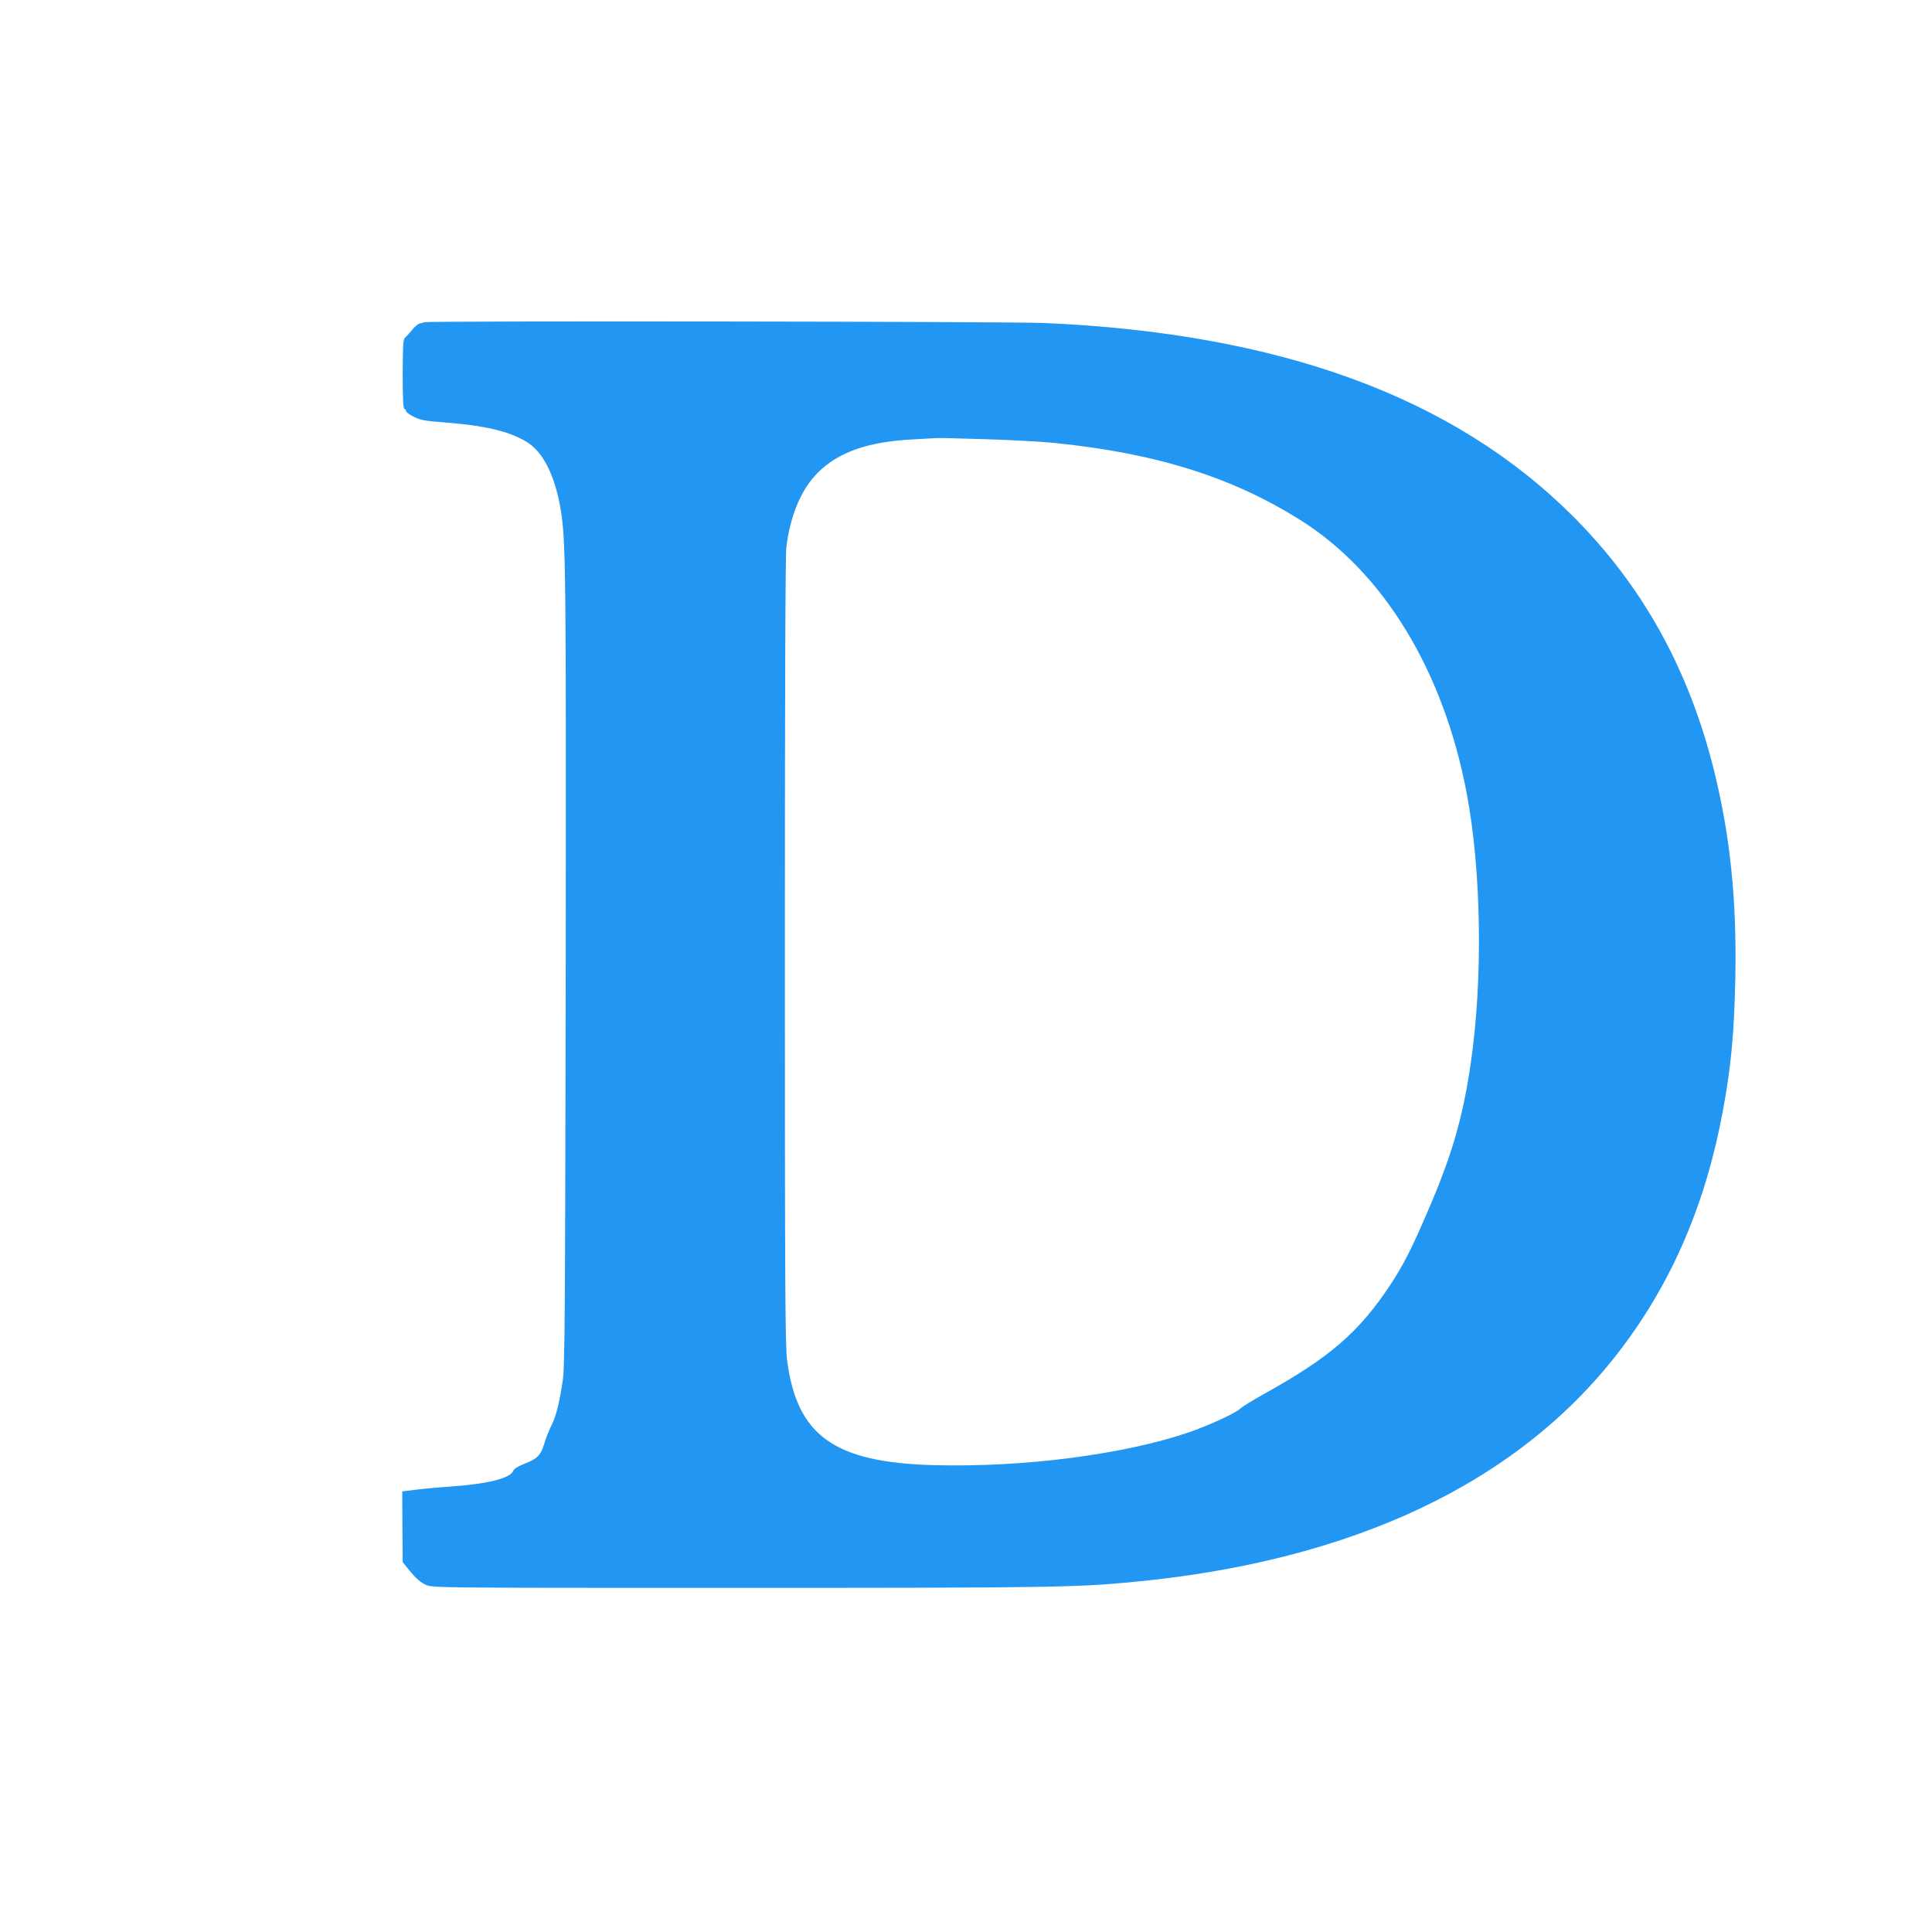
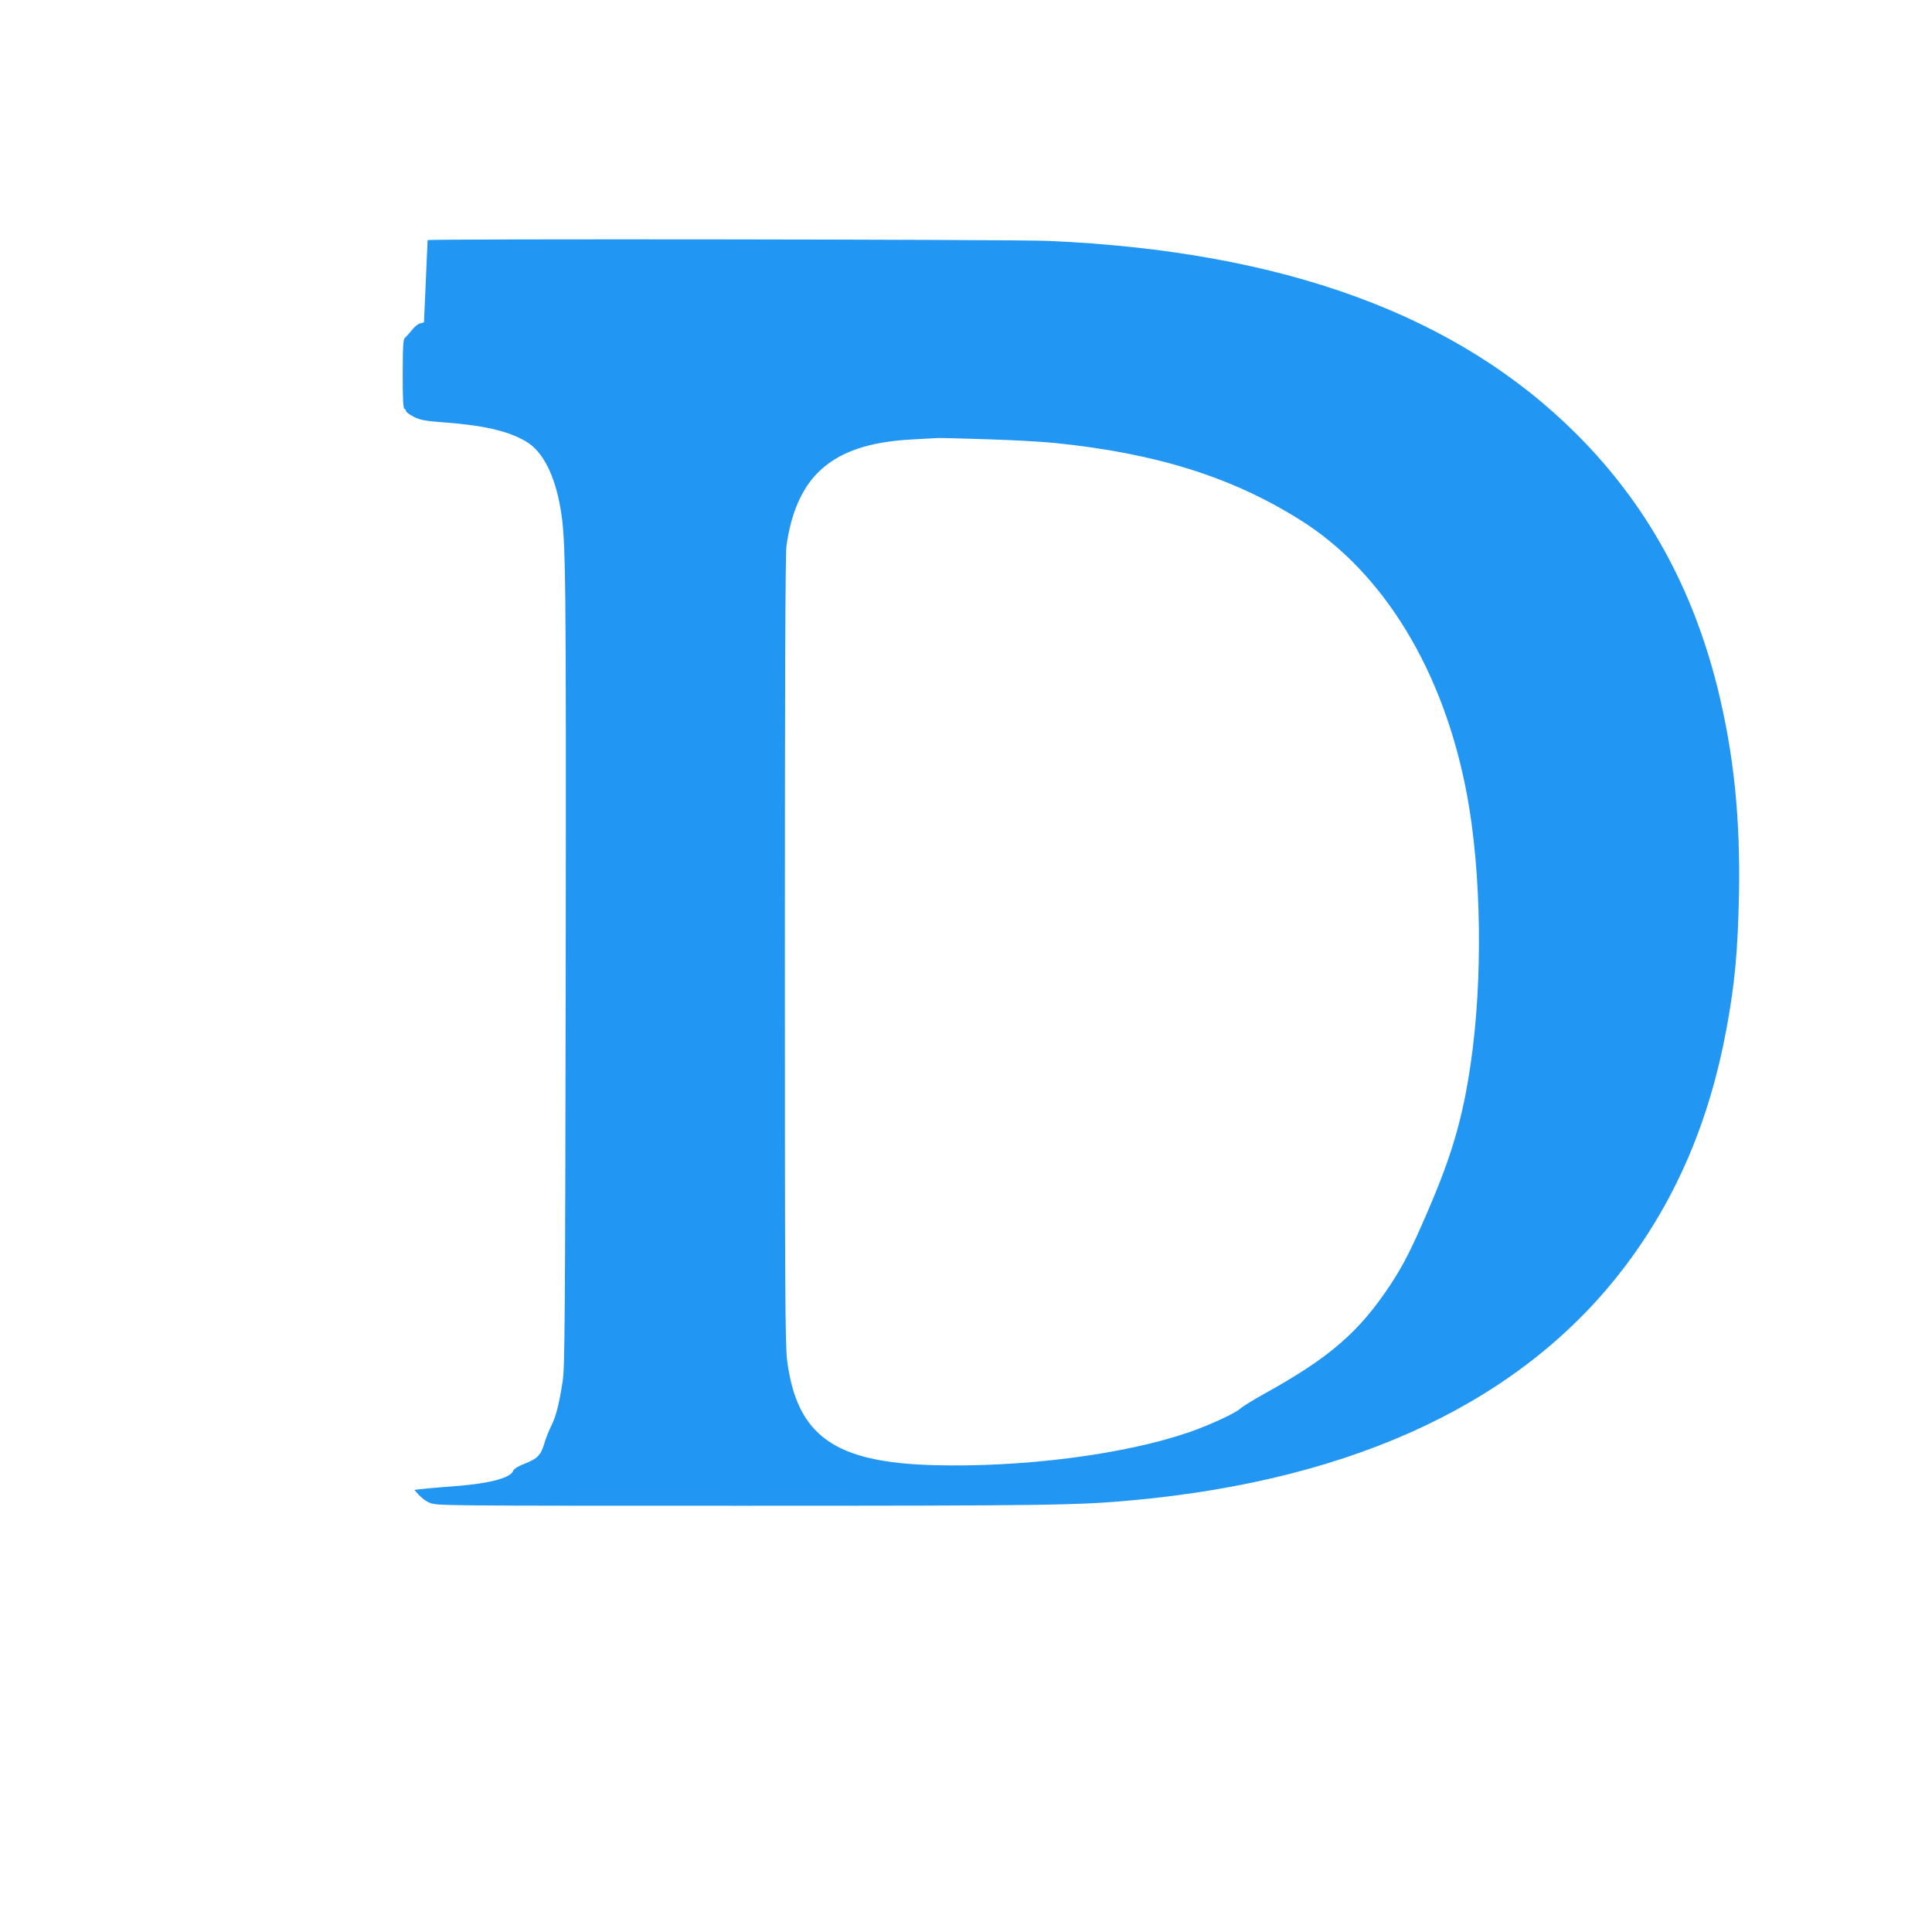
<svg xmlns="http://www.w3.org/2000/svg" version="1.0" width="1280pt" height="1280pt" viewBox="0 0 1280 1280" preserveAspectRatio="xMidYMid meet">
  <g transform="translate(0,1280) scale(0.1,-0.1)" fill="#2196f3" stroke="none">
-     <path d="M2809 10665 c-3 -2 -15 -6 -27 -8 -11 -2 -35 -21 -52 -43 -17 -21 -38 -44 -46 -51 -13 -9 -15 -47 -16 -239 0 -159 3 -229 11 -232 6 -2 11 -9 11 -16 0 -6 24 -24 53 -38 44 -22 75 -27 206 -37 260 -20 420 -57 536 -126 110 -64 191 -221 229 -447 35 -202 37 -400 34 -3058 -4 -2349 -6 -2626 -20 -2720 -24 -155 -45 -237 -77 -299 -15 -31 -35 -81 -44 -112 -23 -79 -46 -103 -128 -135 -48 -19 -74 -35 -79 -49 -19 -49 -169 -87 -420 -104 -85 -6 -191 -16 -235 -22 l-80 -10 1 -235 2 -234 53 -65 c38 -45 68 -71 101 -85 46 -20 61 -20 2075 -20 2014 0 2222 3 2578 36 1492 136 2603 665 3274 1559 336 447 554 960 666 1568 55 299 74 509 82 877 10 519 -34 944 -143 1383 -167 665 -471 1214 -929 1673 -792 794 -1946 1216 -3505 1284 -232 10 -4102 15 -4111 5z m3726 -775 c165 -5 370 -16 455 -25 666 -68 1165 -223 1618 -506 557 -346 958 -1004 1111 -1824 96 -512 106 -1226 25 -1780 -53 -365 -126 -614 -290 -992 -103 -240 -159 -348 -241 -473 -209 -316 -404 -485 -840 -726 -73 -41 -143 -84 -154 -95 -30 -30 -203 -110 -341 -158 -431 -148 -1100 -234 -1693 -218 -658 18 -905 195 -970 693 -13 100 -15 451 -15 2712 0 1709 3 2625 10 2679 27 212 99 383 209 492 136 136 333 205 631 220 80 5 154 8 165 9 11 1 155 -3 320 -8z" />
+     <path d="M2809 10665 c-3 -2 -15 -6 -27 -8 -11 -2 -35 -21 -52 -43 -17 -21 -38 -44 -46 -51 -13 -9 -15 -47 -16 -239 0 -159 3 -229 11 -232 6 -2 11 -9 11 -16 0 -6 24 -24 53 -38 44 -22 75 -27 206 -37 260 -20 420 -57 536 -126 110 -64 191 -221 229 -447 35 -202 37 -400 34 -3058 -4 -2349 -6 -2626 -20 -2720 -24 -155 -45 -237 -77 -299 -15 -31 -35 -81 -44 -112 -23 -79 -46 -103 -128 -135 -48 -19 -74 -35 -79 -49 -19 -49 -169 -87 -420 -104 -85 -6 -191 -16 -235 -22 c38 -45 68 -71 101 -85 46 -20 61 -20 2075 -20 2014 0 2222 3 2578 36 1492 136 2603 665 3274 1559 336 447 554 960 666 1568 55 299 74 509 82 877 10 519 -34 944 -143 1383 -167 665 -471 1214 -929 1673 -792 794 -1946 1216 -3505 1284 -232 10 -4102 15 -4111 5z m3726 -775 c165 -5 370 -16 455 -25 666 -68 1165 -223 1618 -506 557 -346 958 -1004 1111 -1824 96 -512 106 -1226 25 -1780 -53 -365 -126 -614 -290 -992 -103 -240 -159 -348 -241 -473 -209 -316 -404 -485 -840 -726 -73 -41 -143 -84 -154 -95 -30 -30 -203 -110 -341 -158 -431 -148 -1100 -234 -1693 -218 -658 18 -905 195 -970 693 -13 100 -15 451 -15 2712 0 1709 3 2625 10 2679 27 212 99 383 209 492 136 136 333 205 631 220 80 5 154 8 165 9 11 1 155 -3 320 -8z" />
  </g>
</svg>